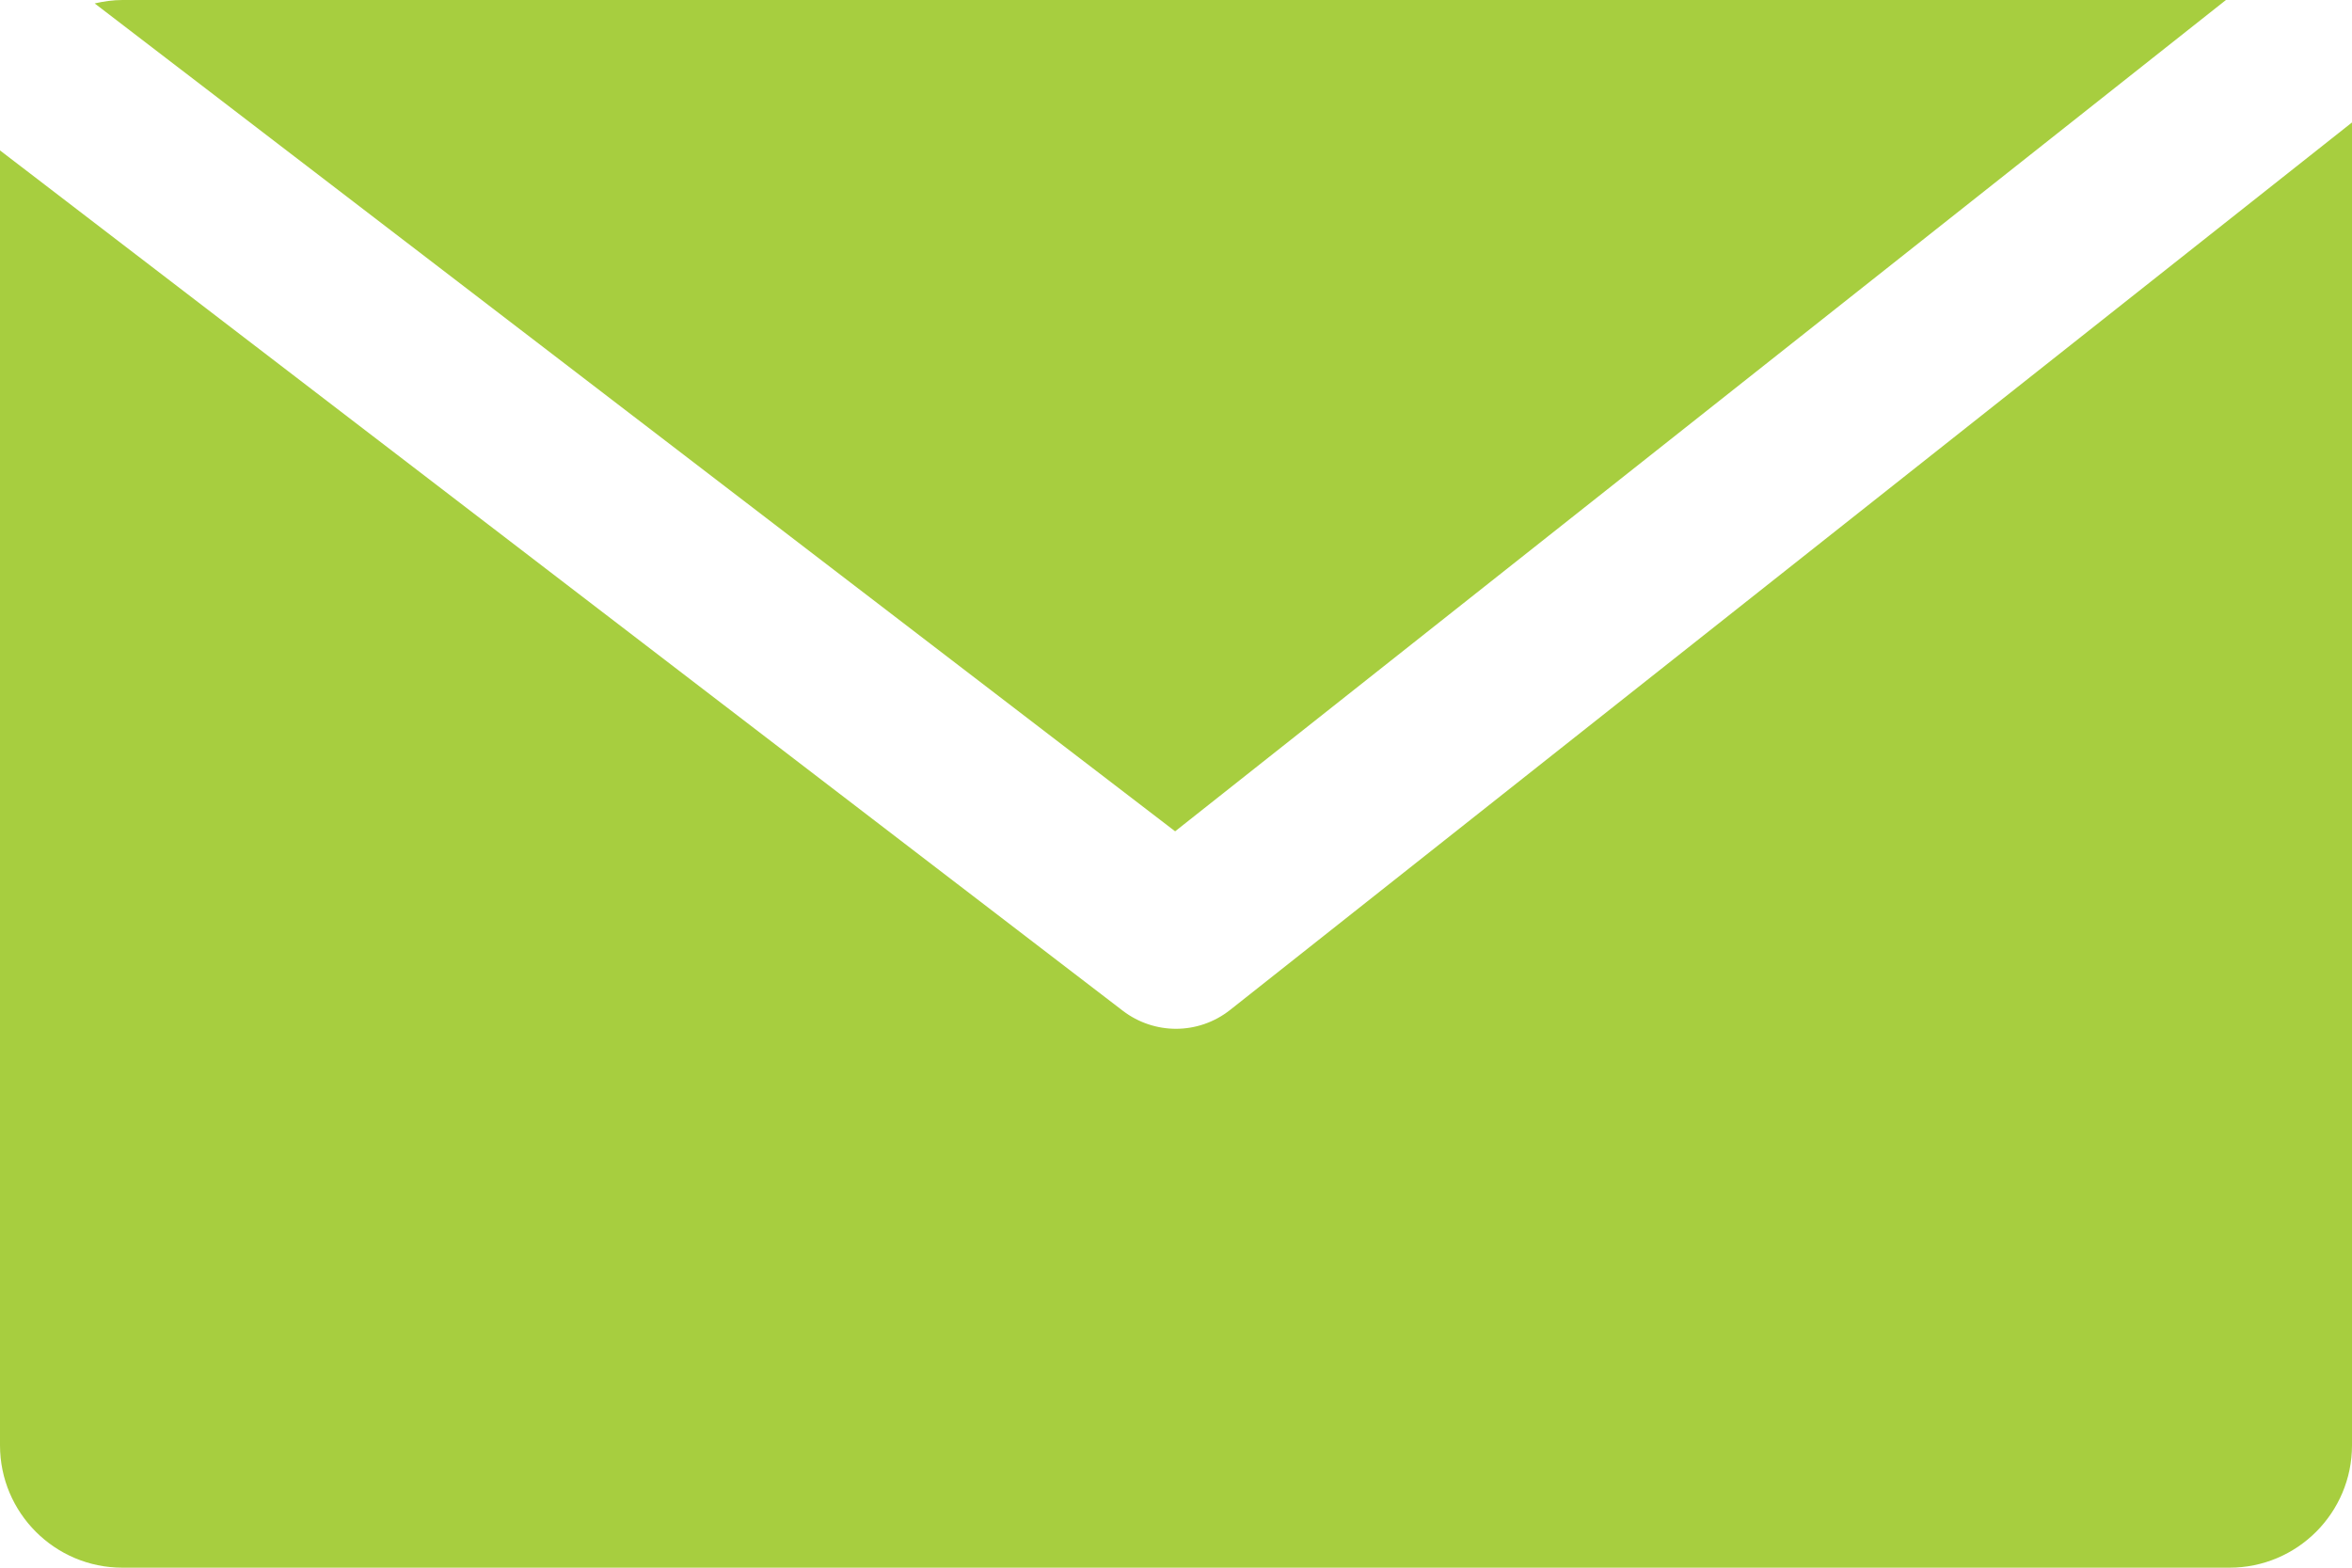
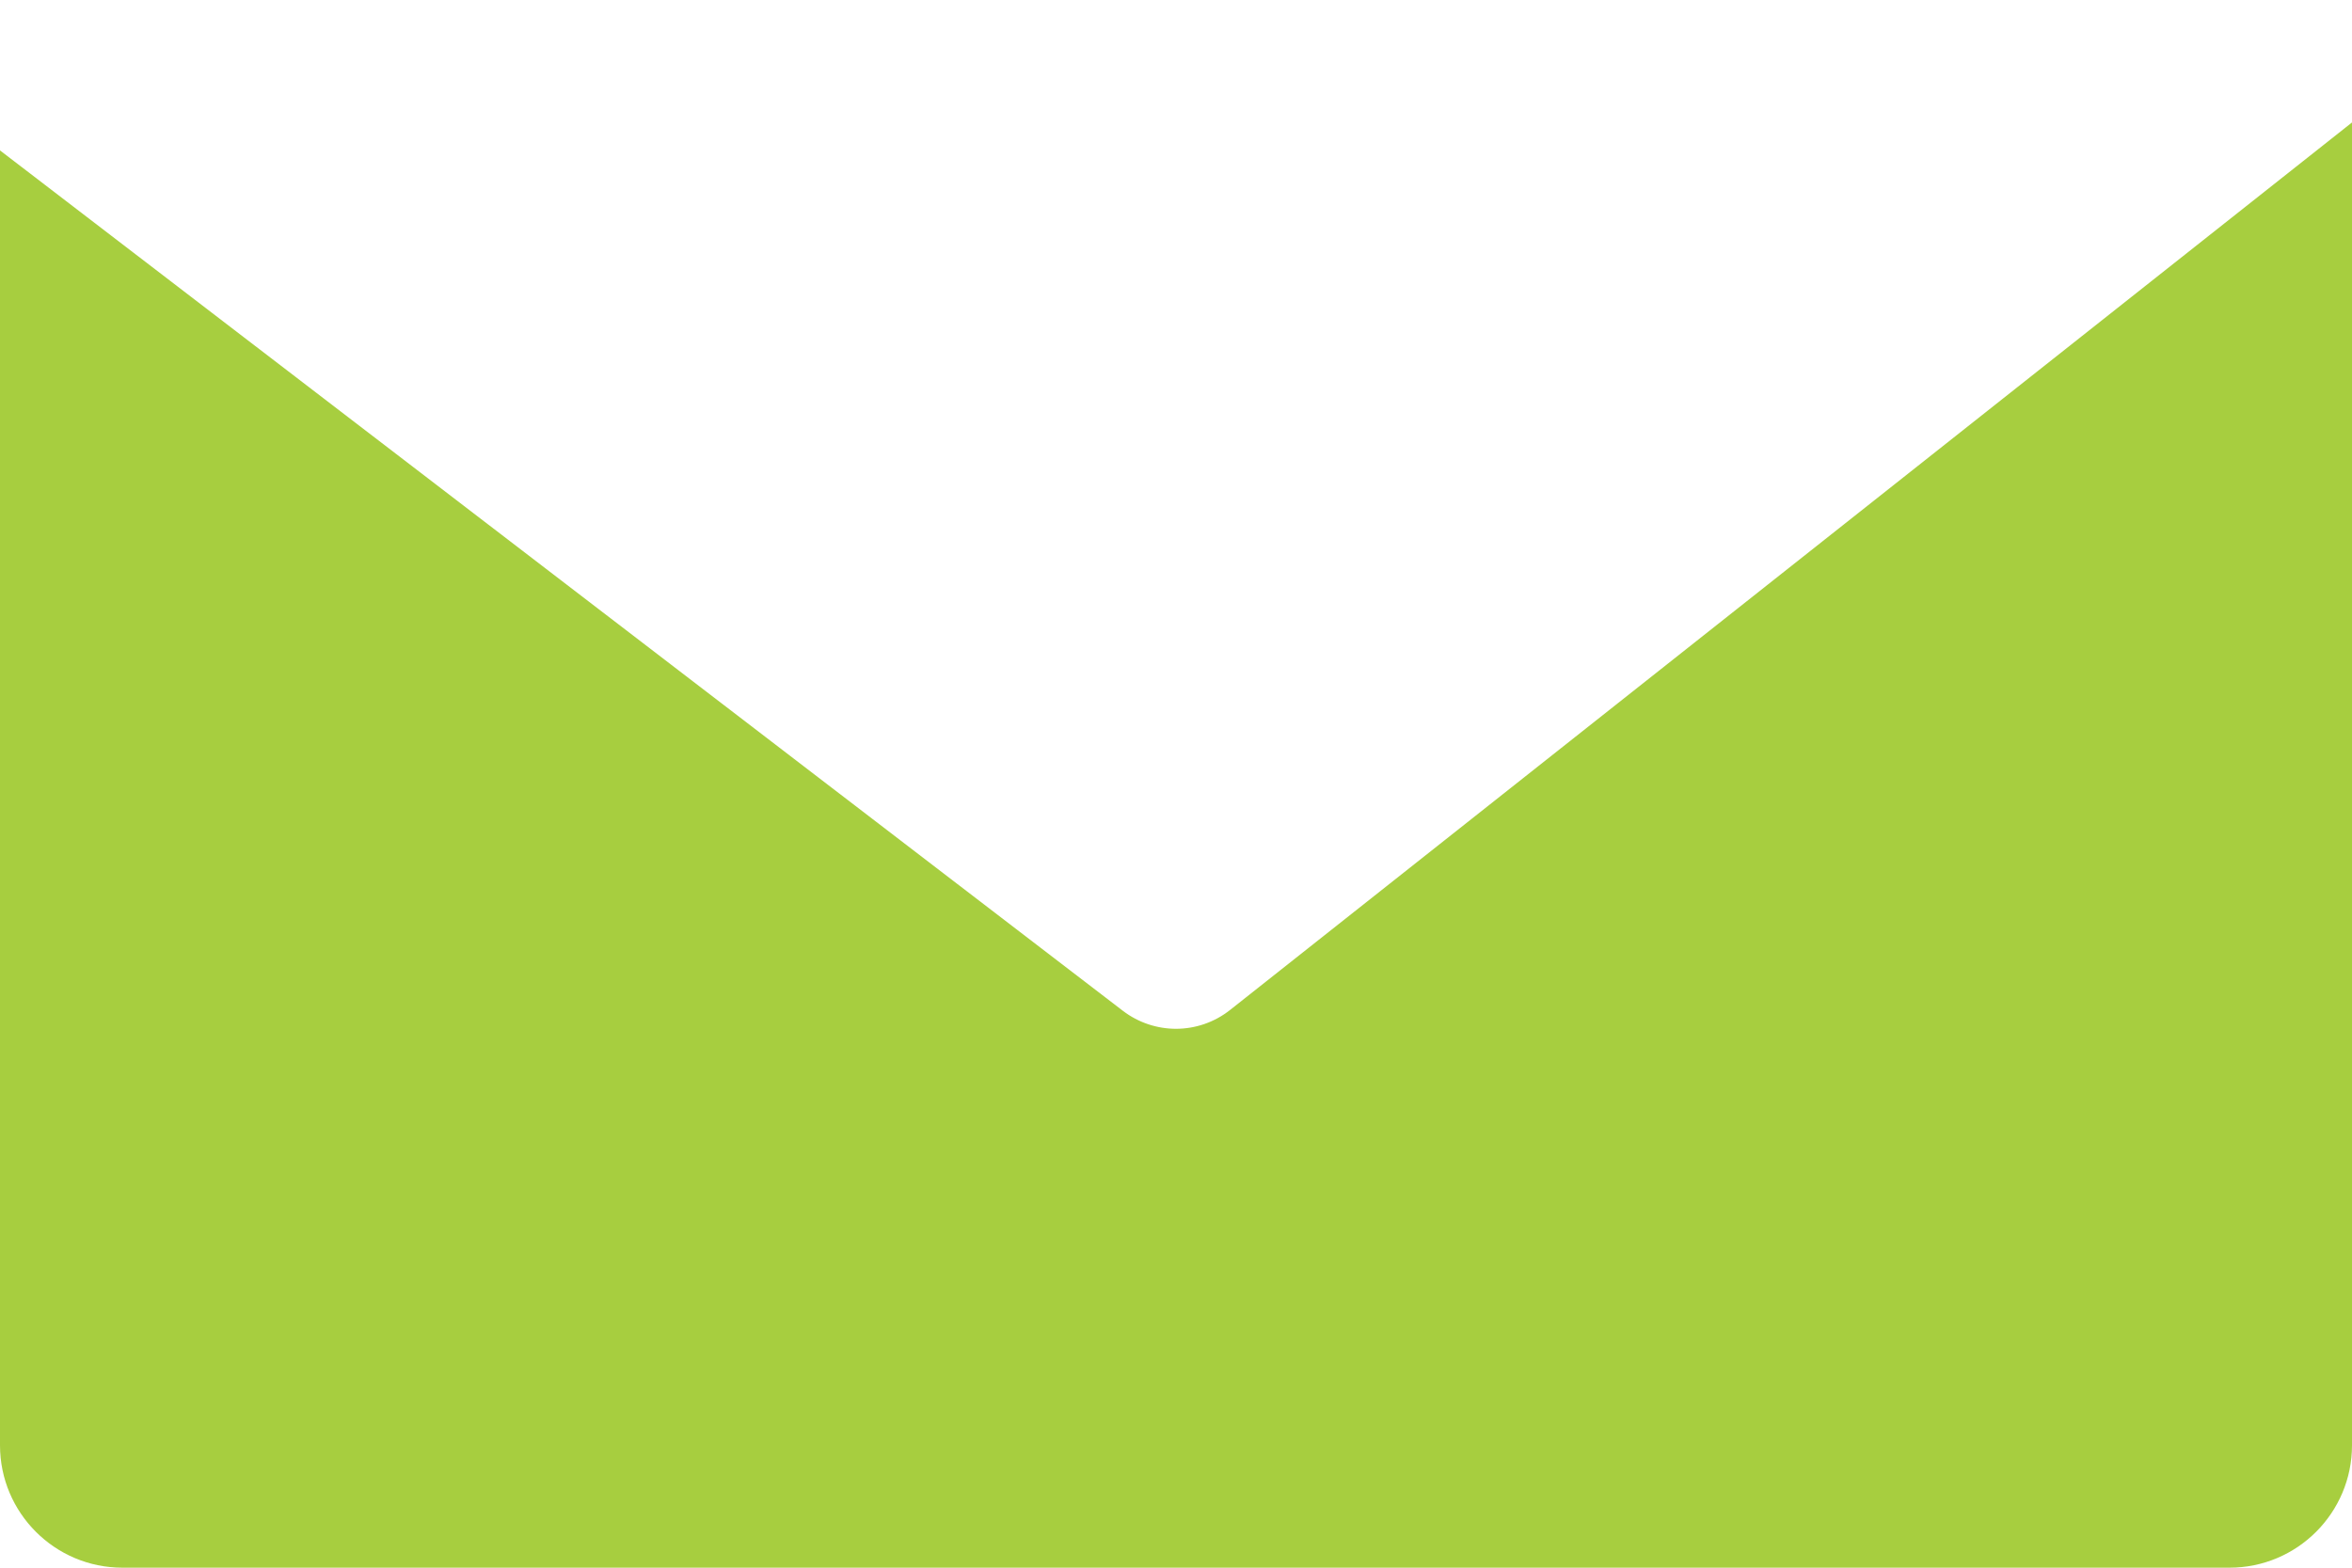
<svg xmlns="http://www.w3.org/2000/svg" version="1.2" baseProfile="tiny" id="Layer_1" x="0px" y="0px" width="54px" height="36px" viewBox="0 0 54 36" xml:space="preserve">
  <g>
    <path fill="#a7ce3f" d="M27,23.625c-0.429,0-0.858-0.138-1.217-0.411L0,3.454v29.734C0,34.74,1.259,36,2.812,36h48.375   C52.741,36,54,34.74,54,33.188V2.813V2.812L28.241,23.193C27.878,23.48,27.438,23.625,27,23.625z" />
-     <path fill="#a7ce3f" d="M26.98,19.09L51.106,0H2.813C2.592,0,2.38,0.031,2.174,0.079L26.98,19.09z" />
  </g>
</svg>